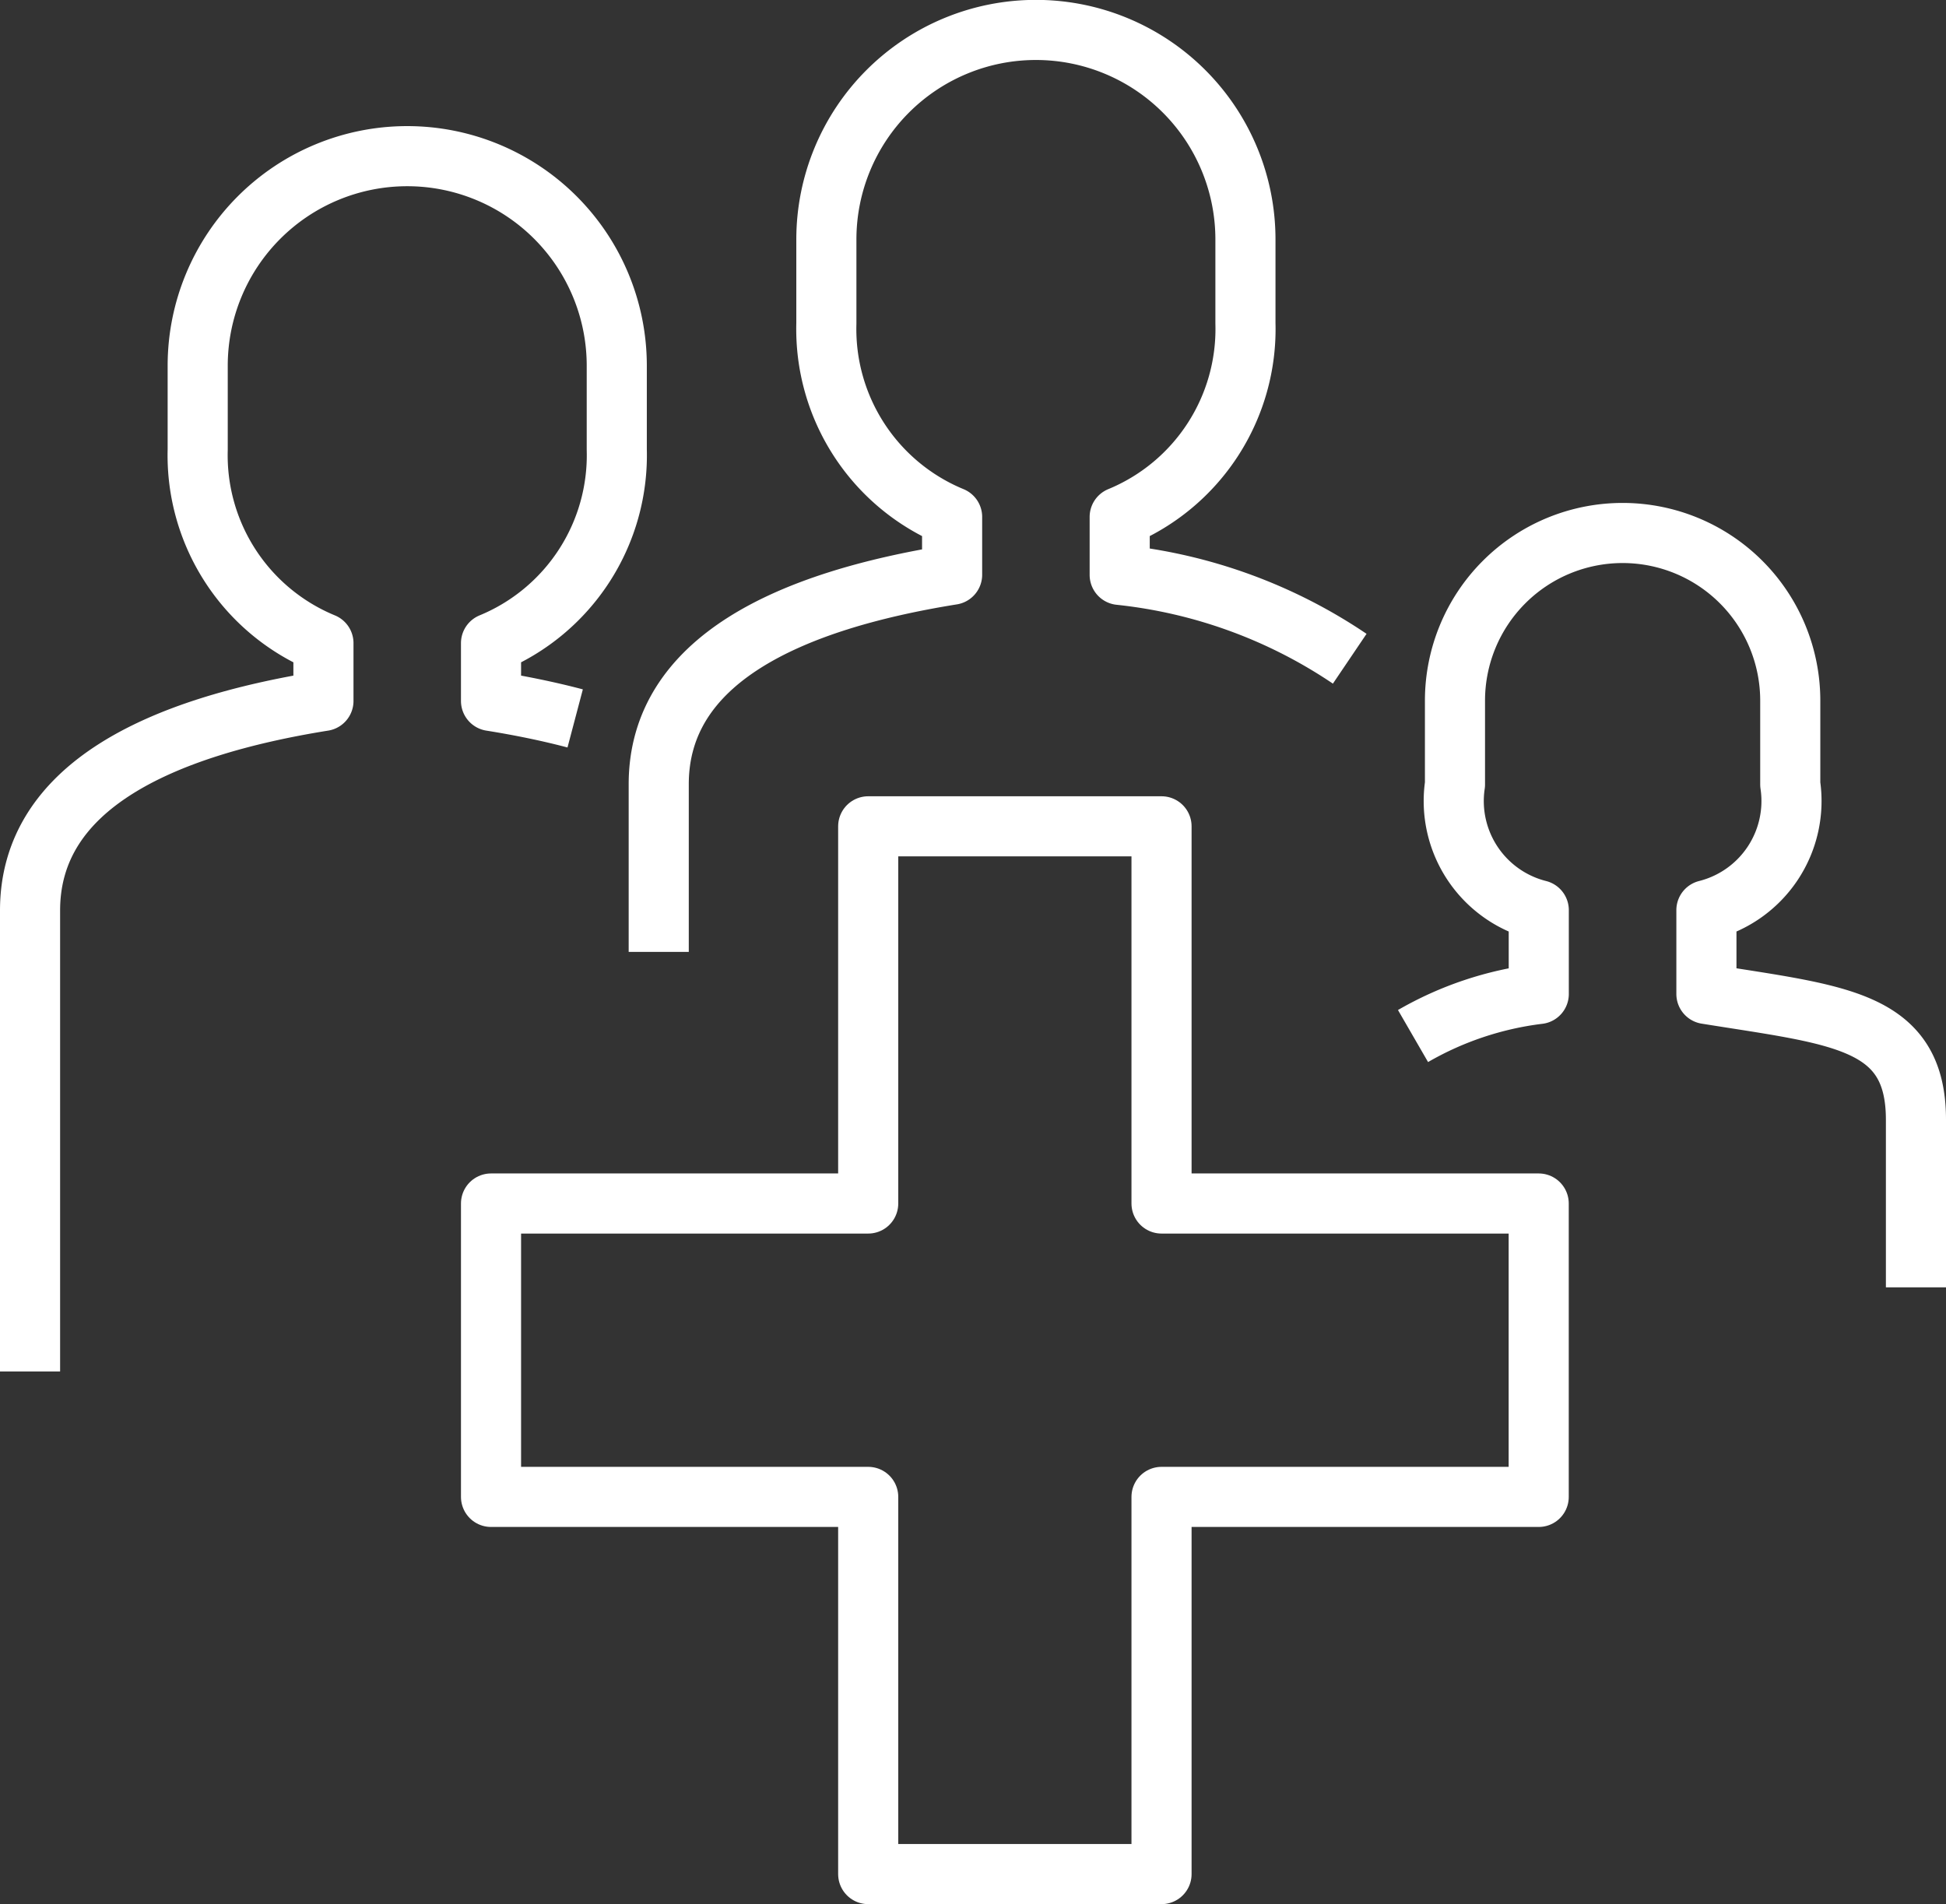
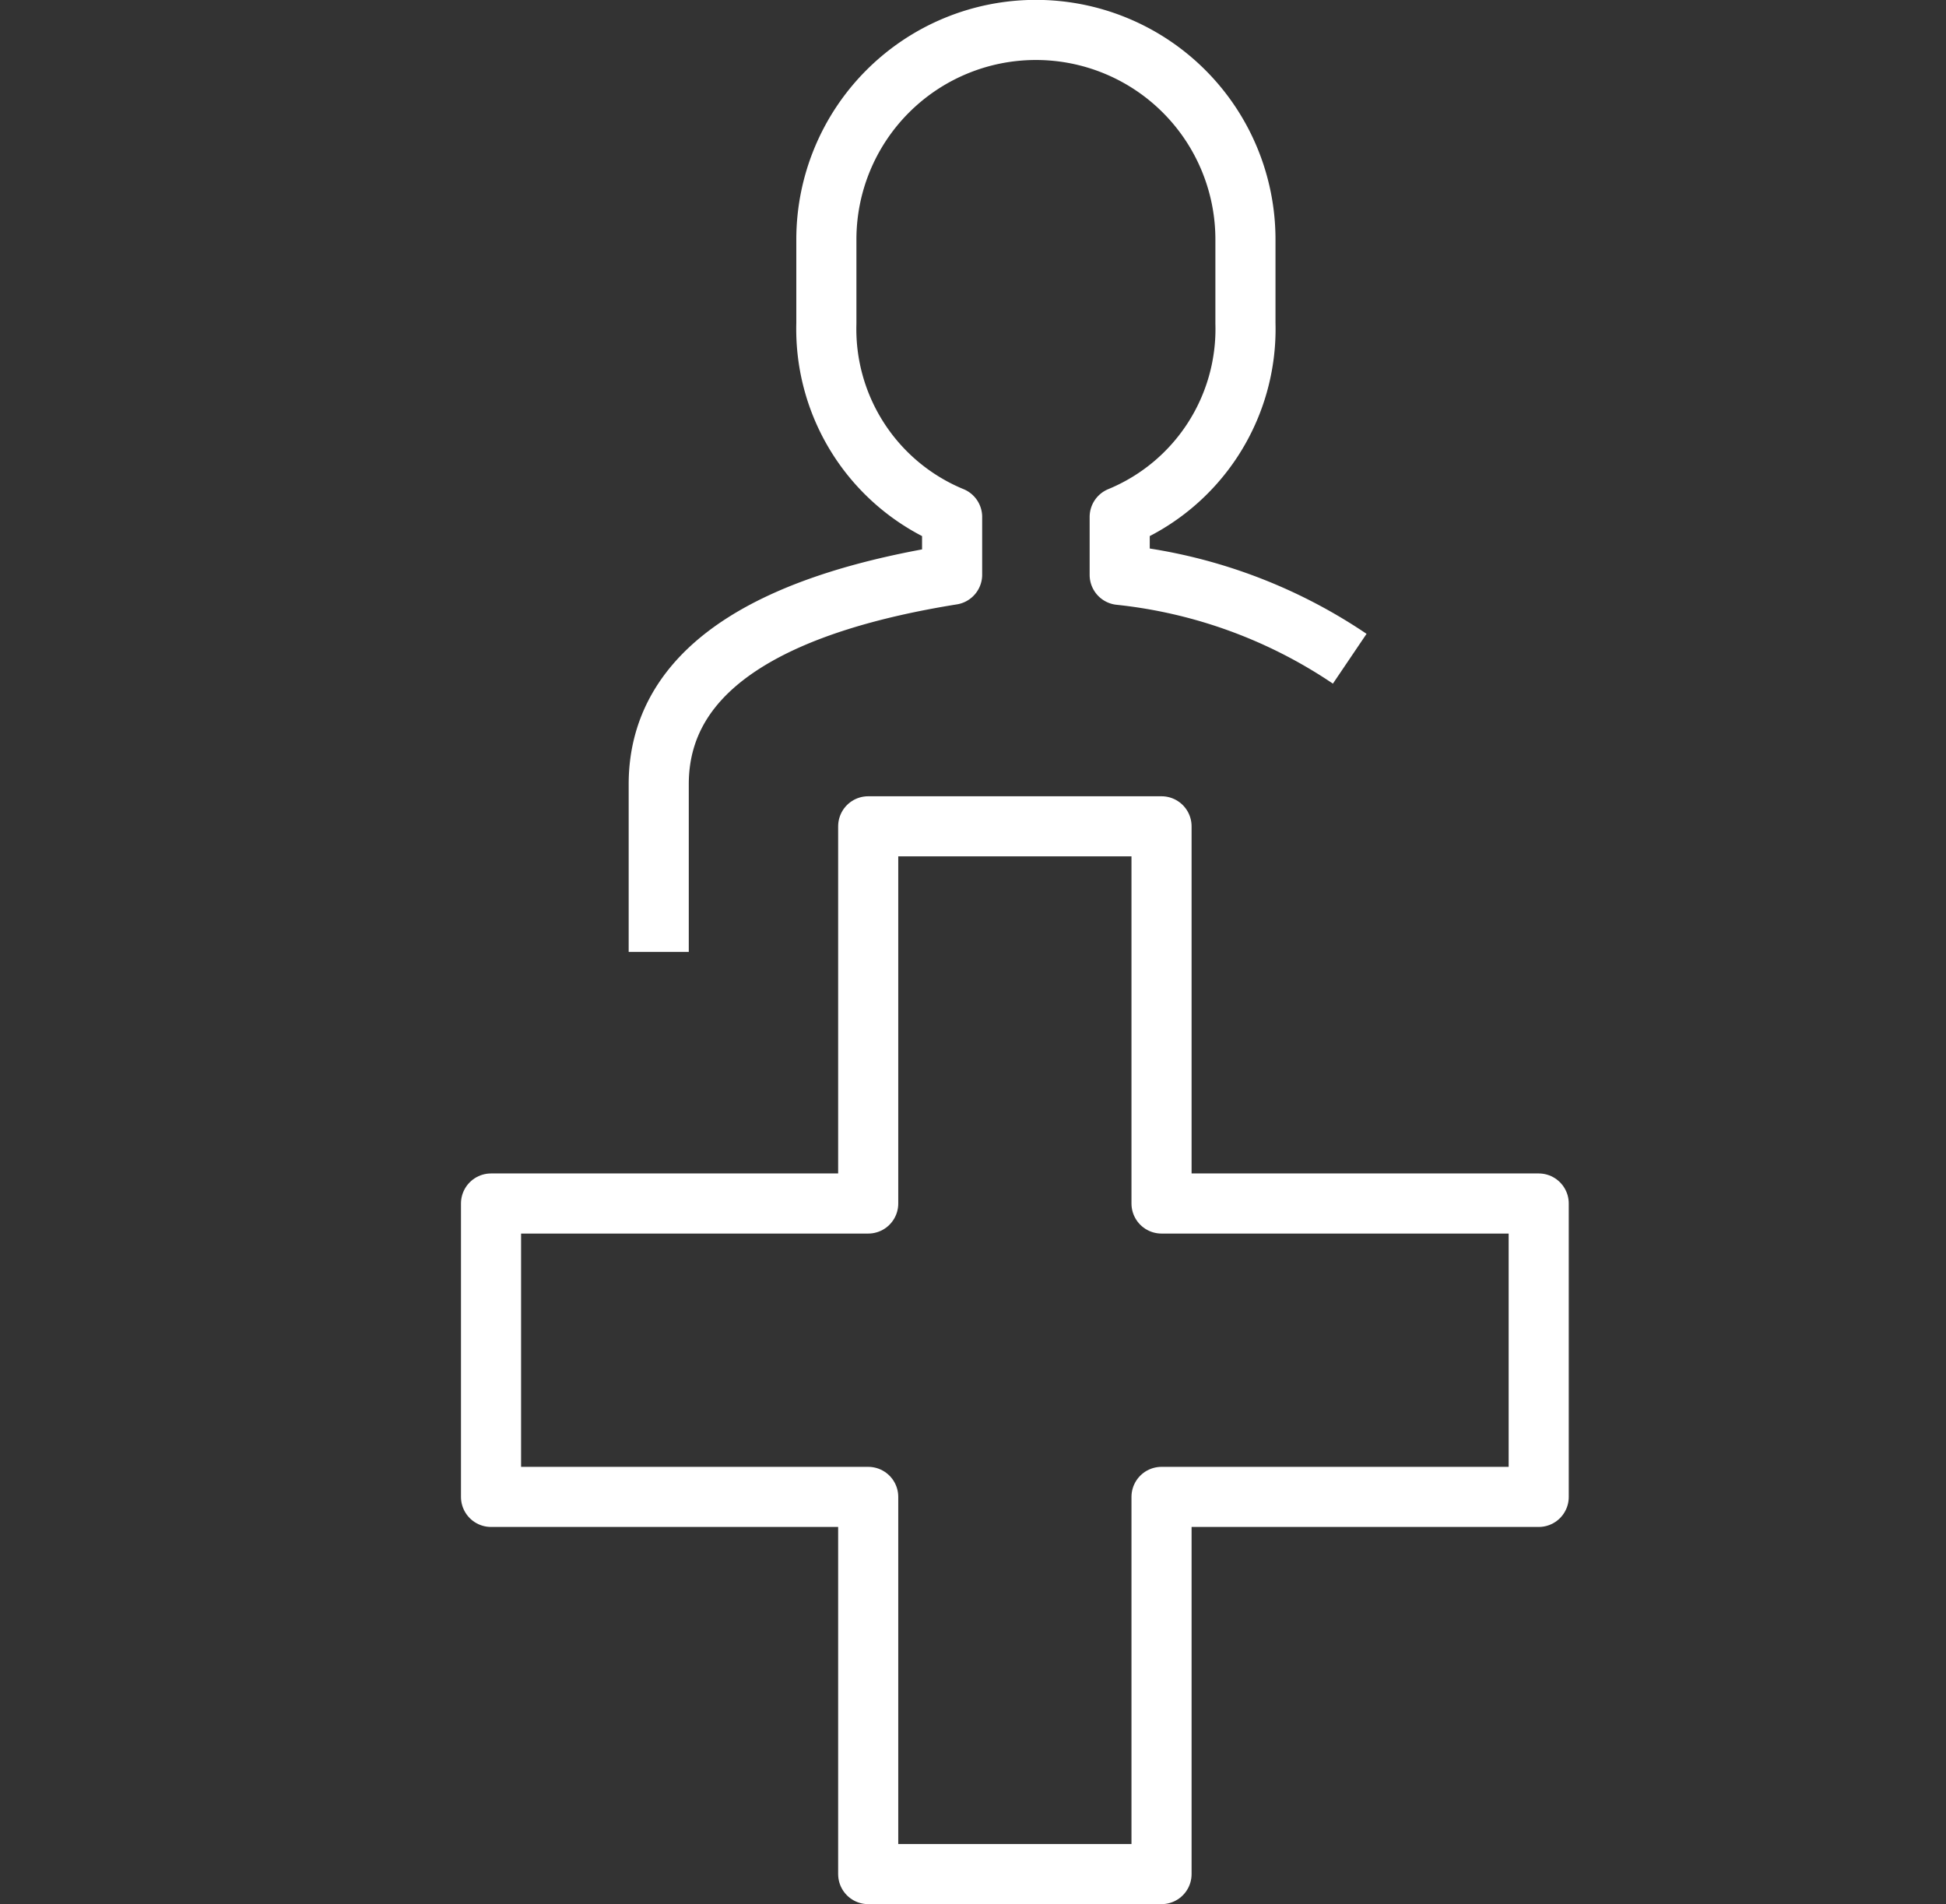
<svg xmlns="http://www.w3.org/2000/svg" width="32.375" height="31.677" viewBox="0 0 32.375 31.677">
  <rect x="0" y="0" width="32.375" height="31.677" fill="#333333" stroke="none" />
  <g id="icon_assurance_vie" transform="translate(-856.9 -880.5)">
    <path id="Tracé_1319" data-name="Tracé 1319" d="M1299.627,891.459a8.407,8.407,0,0,0-3.827-1.395V889.1a3.381,3.381,0,0,0,2.092-3.222v-1.394a3.486,3.486,0,1,0-6.972,0v1.394a3.381,3.381,0,0,0,2.092,3.222v.961c-2.714.436-4.881,1.421-4.881,3.486v2.789" transform="translate(-420.272)" fill="none" stroke="#fff" stroke-linejoin="round" stroke-miterlimit="10" stroke-width="1" />
-     <path id="Tracé_1320" data-name="Tracé 1320" d="M866.469,976.5c-.443-.117-.912-.213-1.4-.291v-.961a3.382,3.382,0,0,0,2.092-3.222v-1.394a3.486,3.486,0,1,0-6.972,0v1.394a3.381,3.381,0,0,0,2.092,3.222v.961c-2.714.436-4.881,1.421-4.881,3.486v7.669" transform="translate(0 -84.048)" fill="none" stroke="#fff" stroke-linejoin="round" stroke-miterlimit="10" stroke-width="1" />
-     <path id="Tracé_1321" data-name="Tracé 1321" d="M1813.357,1238.12v-2.789c0-1.671-1.29-1.738-3.486-2.092v-1.394a1.872,1.872,0,0,0,1.395-2.092v-1.394a2.789,2.789,0,1,0-5.578,0v1.394a1.872,1.872,0,0,0,1.394,2.092v1.394a5.514,5.514,0,0,0-2.092.7" transform="translate(-924.582 -336.203)" fill="none" stroke="#fff" stroke-linejoin="round" stroke-miterlimit="10" stroke-width="1" />
    <path id="Tracé_1322" data-name="Tracé 1322" d="M1184.425,1432.865v-6.275h-4.88v6.275h-6.275v4.881h6.275v6.275h4.88v-6.275h6.275v-4.881Z" transform="translate(-308.201 -532.343)" fill="none" stroke="#fff" stroke-linejoin="round" stroke-miterlimit="10" stroke-width="1" />
  </g>
</svg>